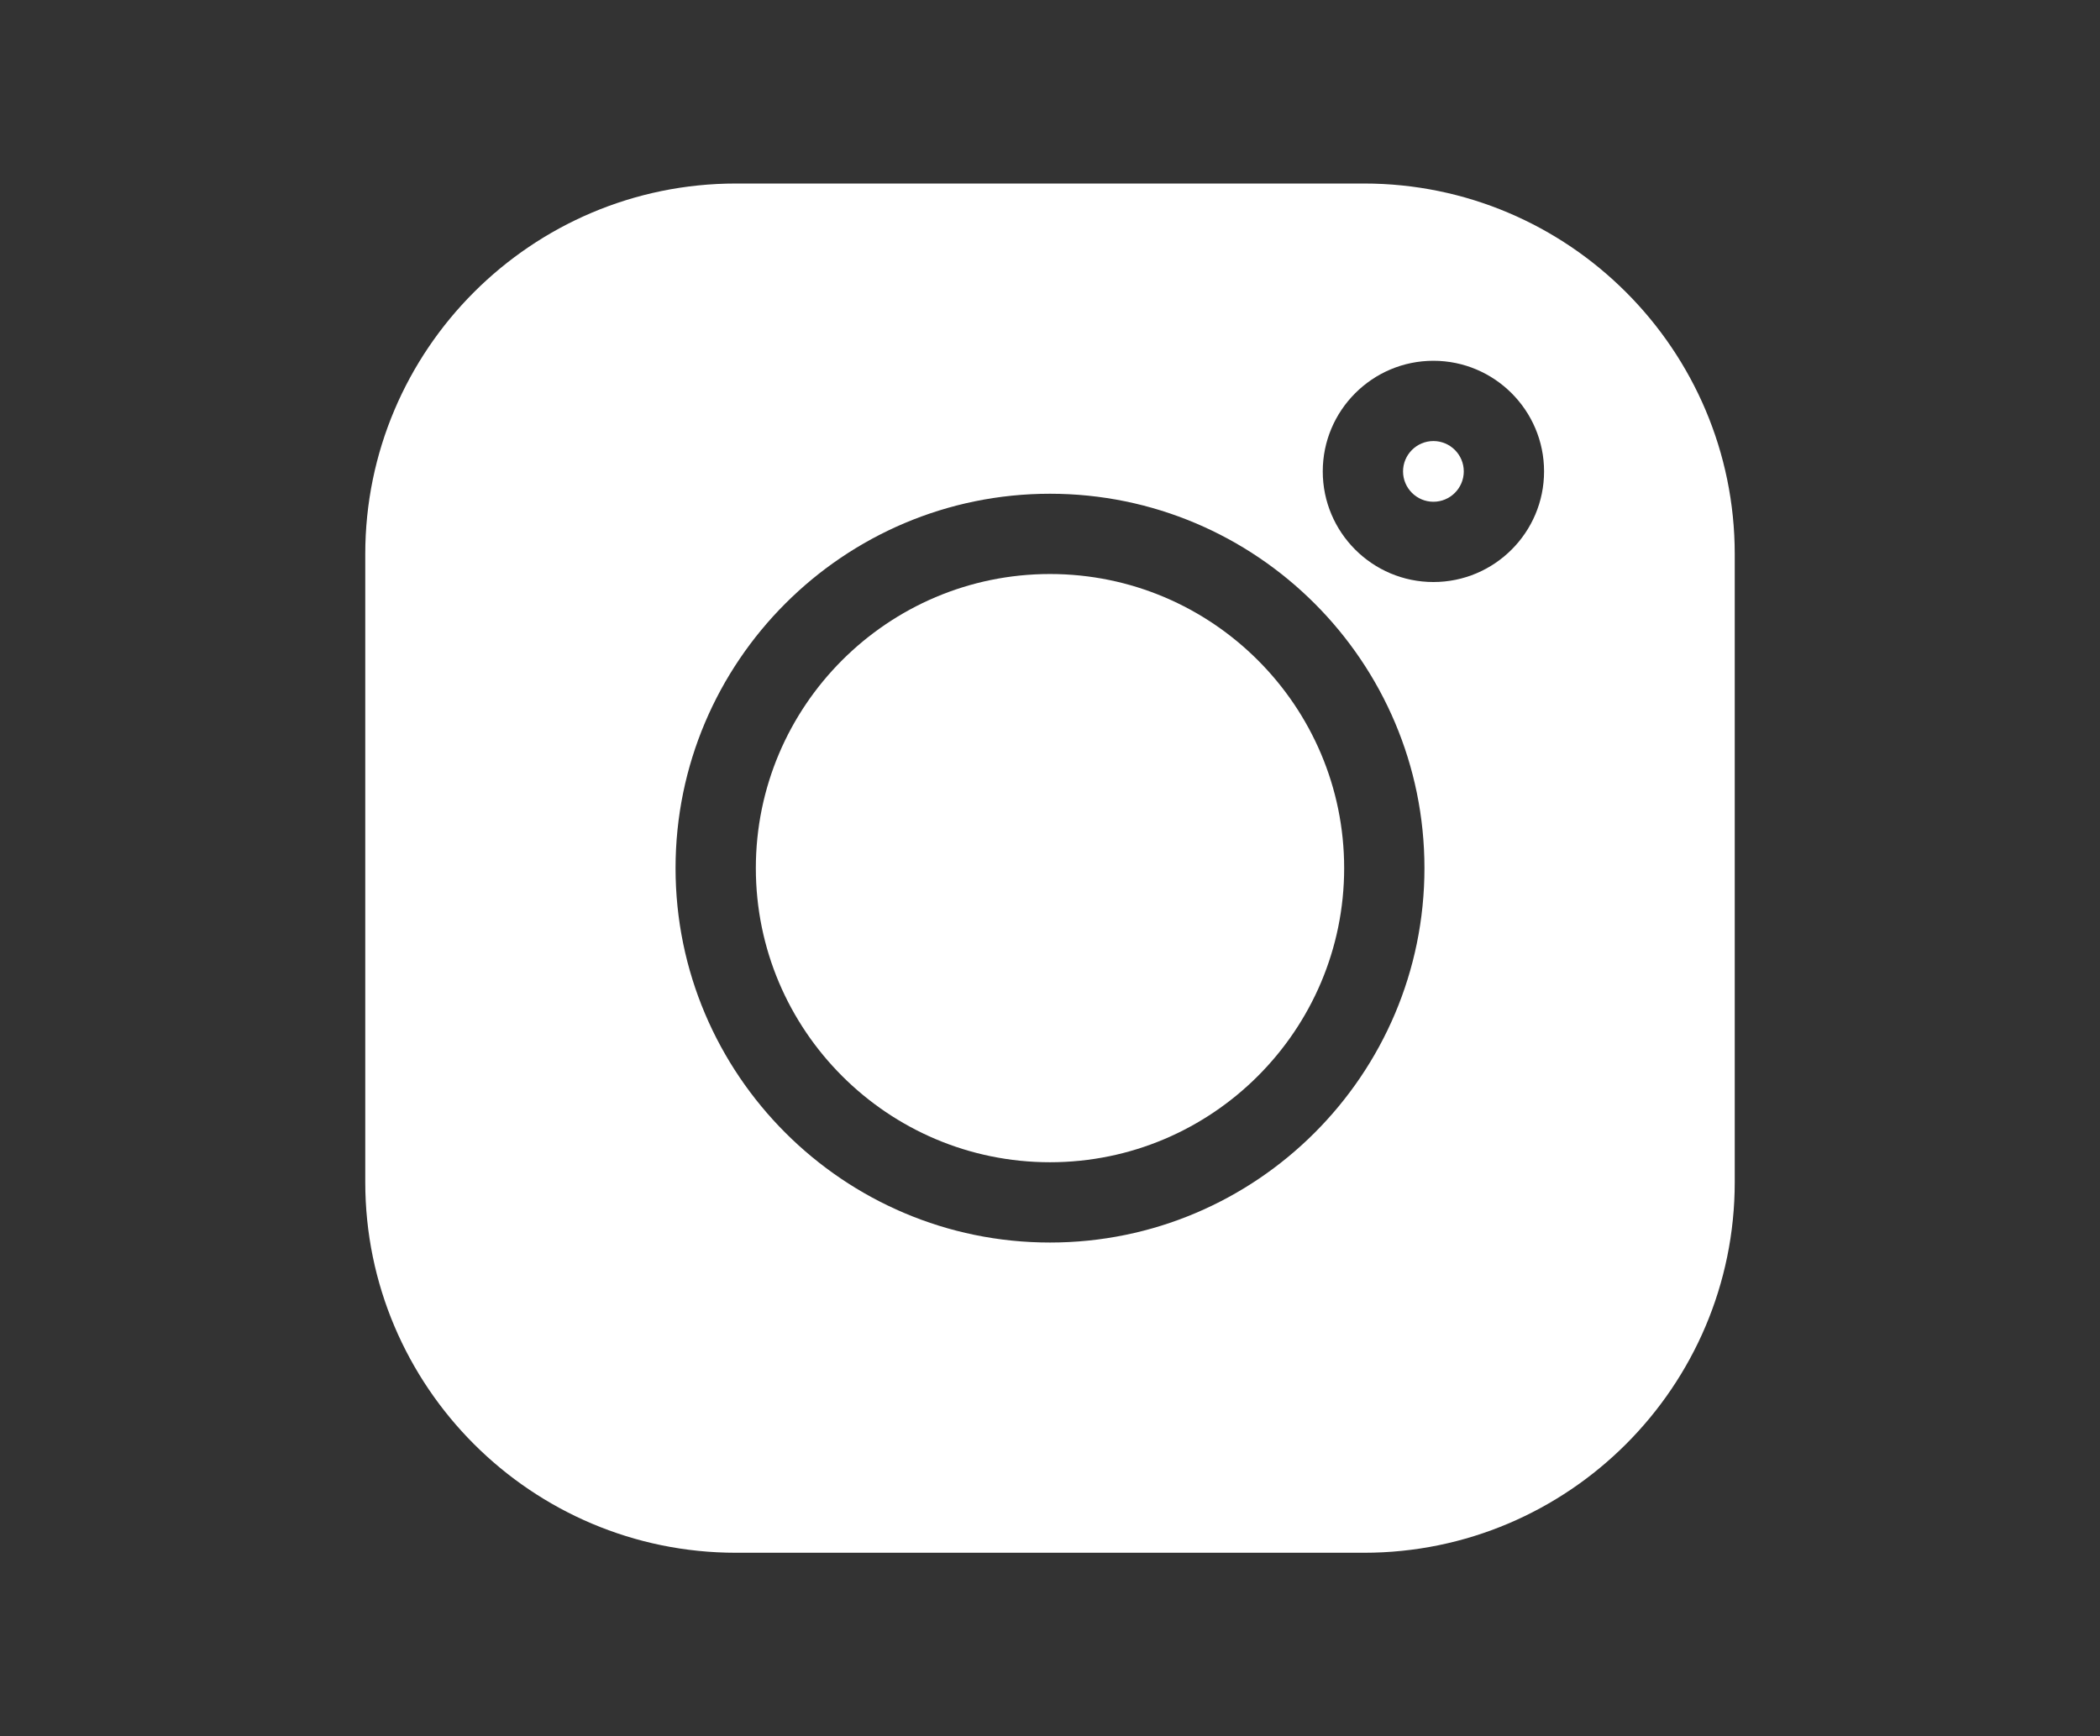
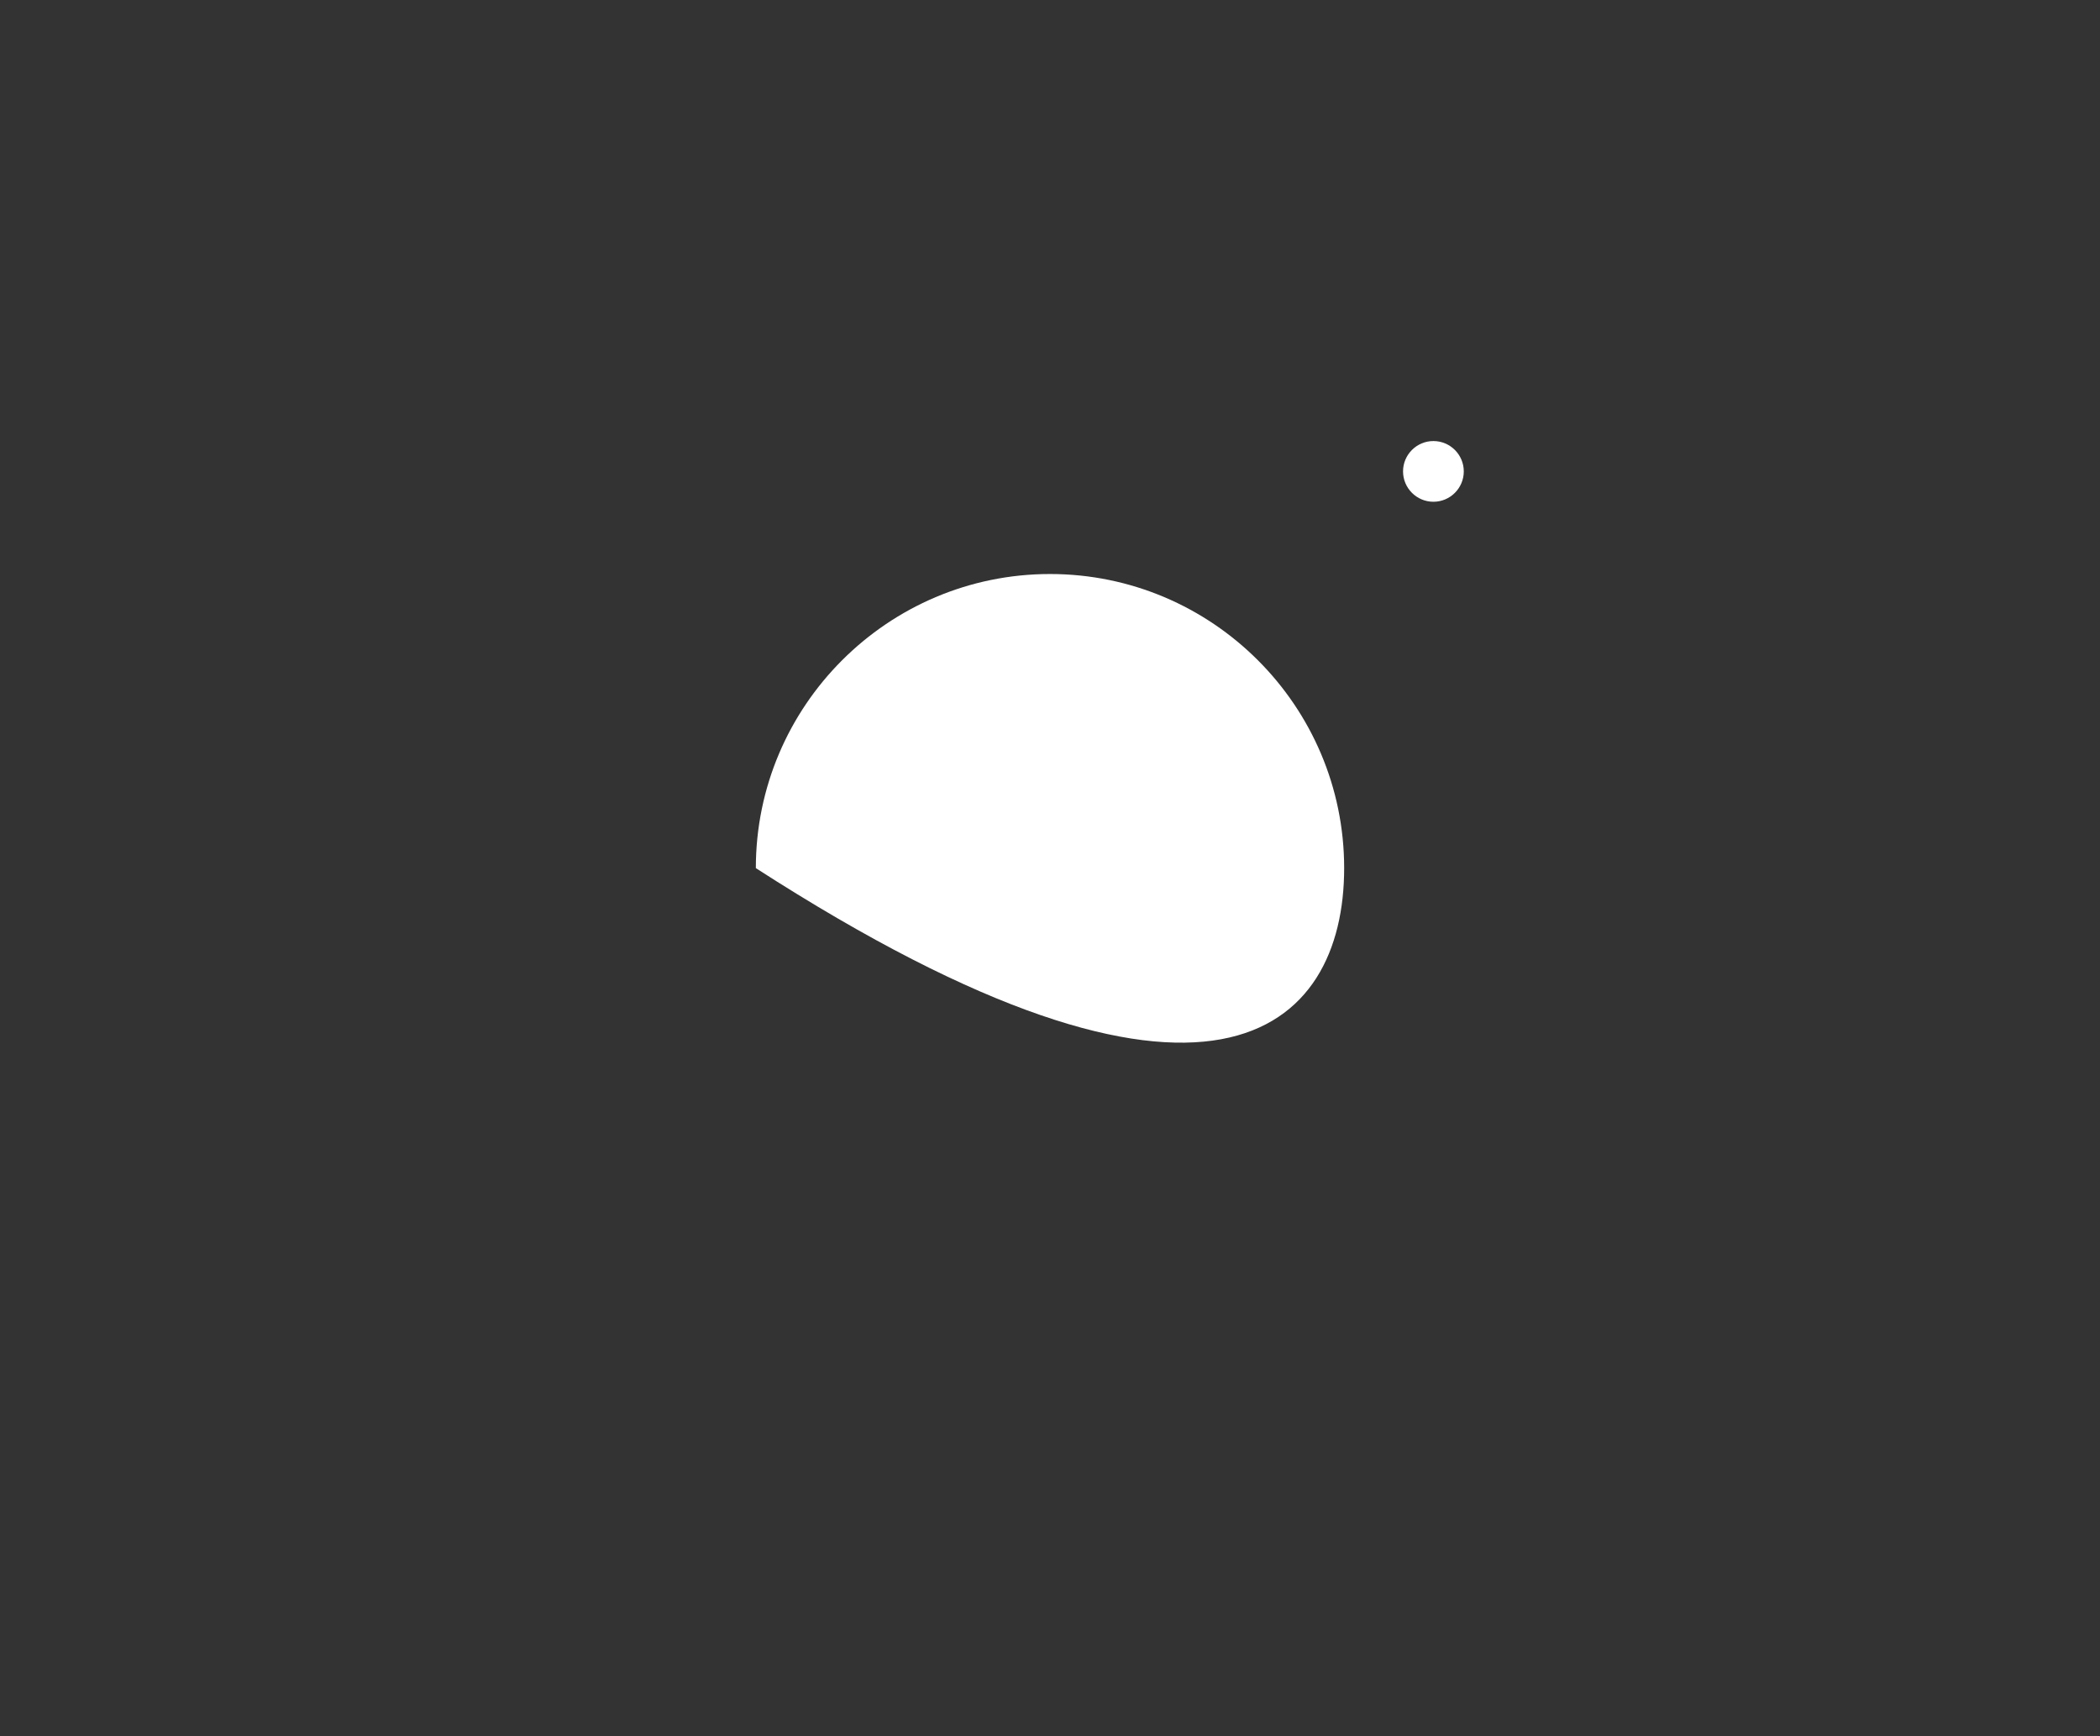
<svg xmlns="http://www.w3.org/2000/svg" width="104" height="86" viewBox="0 0 104 86" fill="none">
  <rect x="0" y="0" width="104" height="86" fill="#333333" stroke="none" />
-   <path d="M67.552 9.09H36.448C26.325 9.09 18.089 17.325 18.089 27.448V58.553C18.089 68.676 26.325 76.911 36.448 76.911H67.553C77.675 76.911 85.911 68.676 85.911 58.553V27.448C85.911 17.325 77.675 9.09 67.552 9.09V9.09ZM52 61.545C41.775 61.545 33.456 53.226 33.456 43.001C33.456 32.775 41.775 24.456 52 24.456C62.226 24.456 70.544 32.775 70.544 43.001C70.544 53.226 62.226 61.545 52 61.545V61.545ZM70.988 28.829C67.966 28.829 65.508 26.372 65.508 23.35C65.508 20.328 67.966 17.87 70.988 17.87C74.01 17.87 76.468 20.328 76.468 23.35C76.468 26.372 74.01 28.829 70.988 28.829Z" fill="white" />
-   <path d="M52 28.432C43.967 28.432 37.432 34.967 37.432 43C37.432 51.033 43.967 57.568 52 57.568C60.033 57.568 66.568 51.033 66.568 43C66.568 34.967 60.033 28.432 52 28.432V28.432Z" fill="white" />
+   <path d="M52 28.432C43.967 28.432 37.432 34.967 37.432 43C60.033 57.568 66.568 51.033 66.568 43C66.568 34.967 60.033 28.432 52 28.432V28.432Z" fill="white" />
  <path d="M70.988 21.846C70.159 21.846 69.484 22.52 69.484 23.349C69.484 24.178 70.159 24.853 70.988 24.853C71.817 24.853 72.492 24.179 72.492 23.349C72.492 22.52 71.817 21.846 70.988 21.846Z" fill="white" />
</svg>